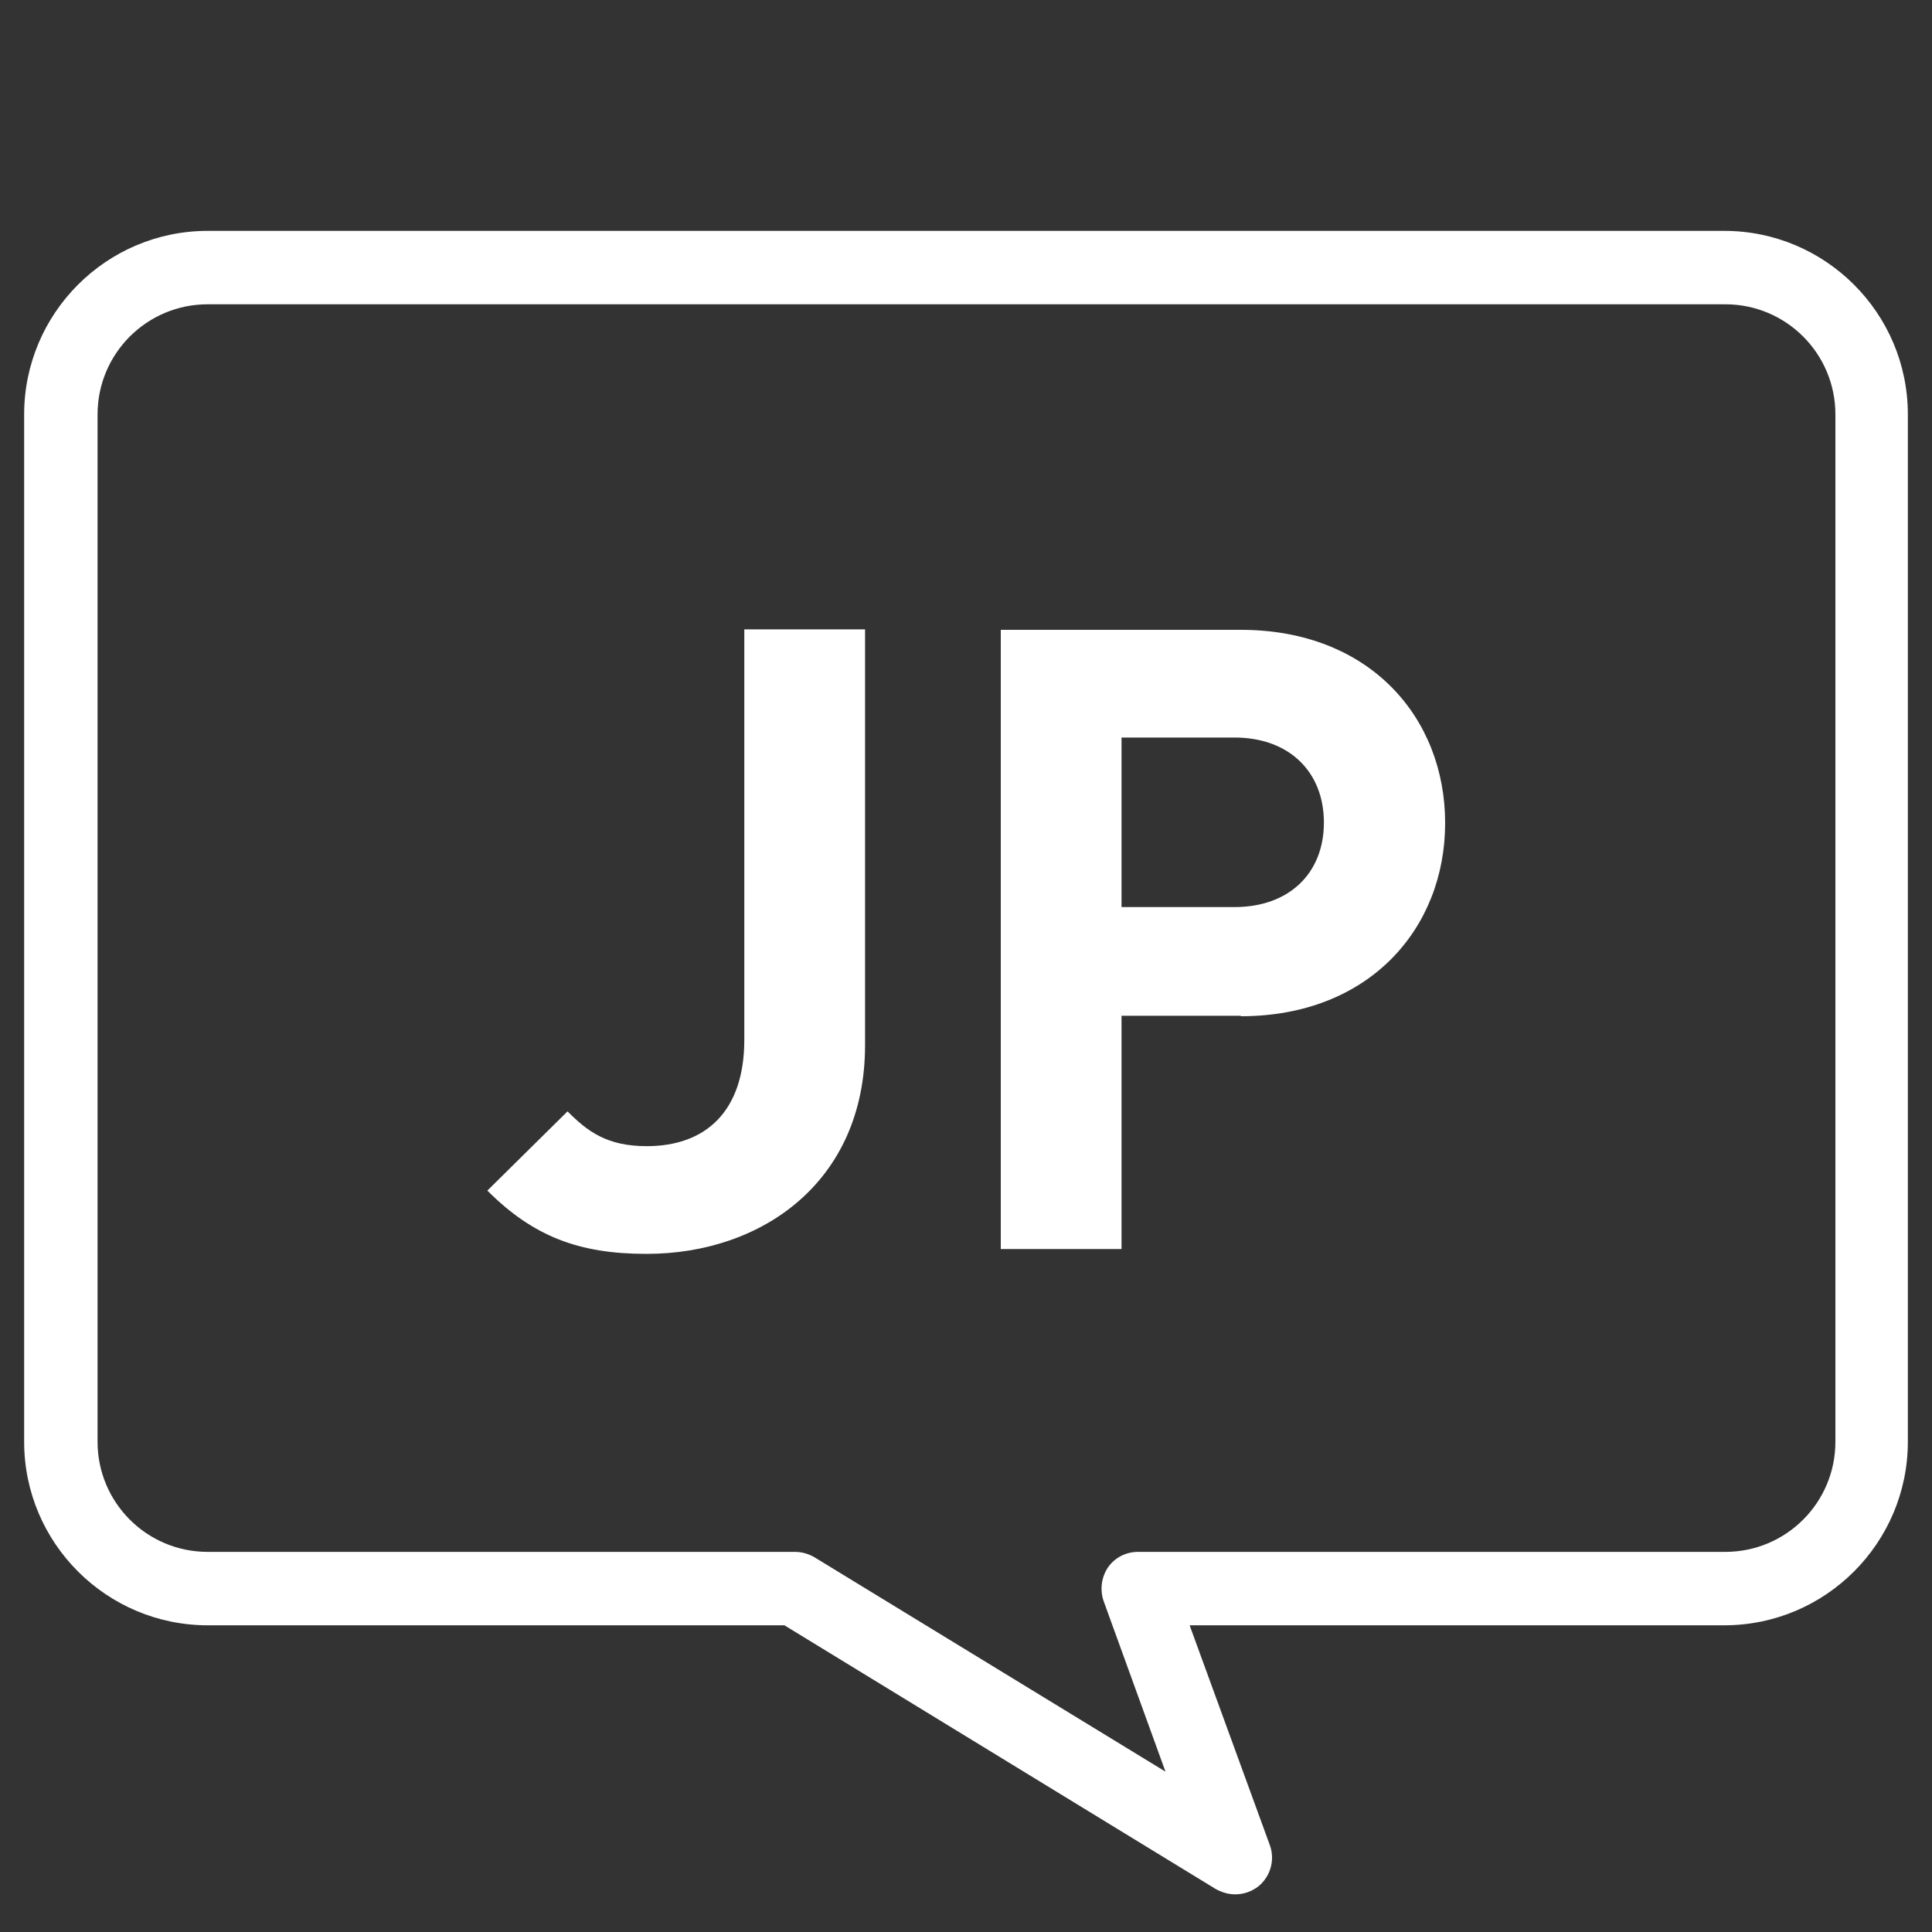
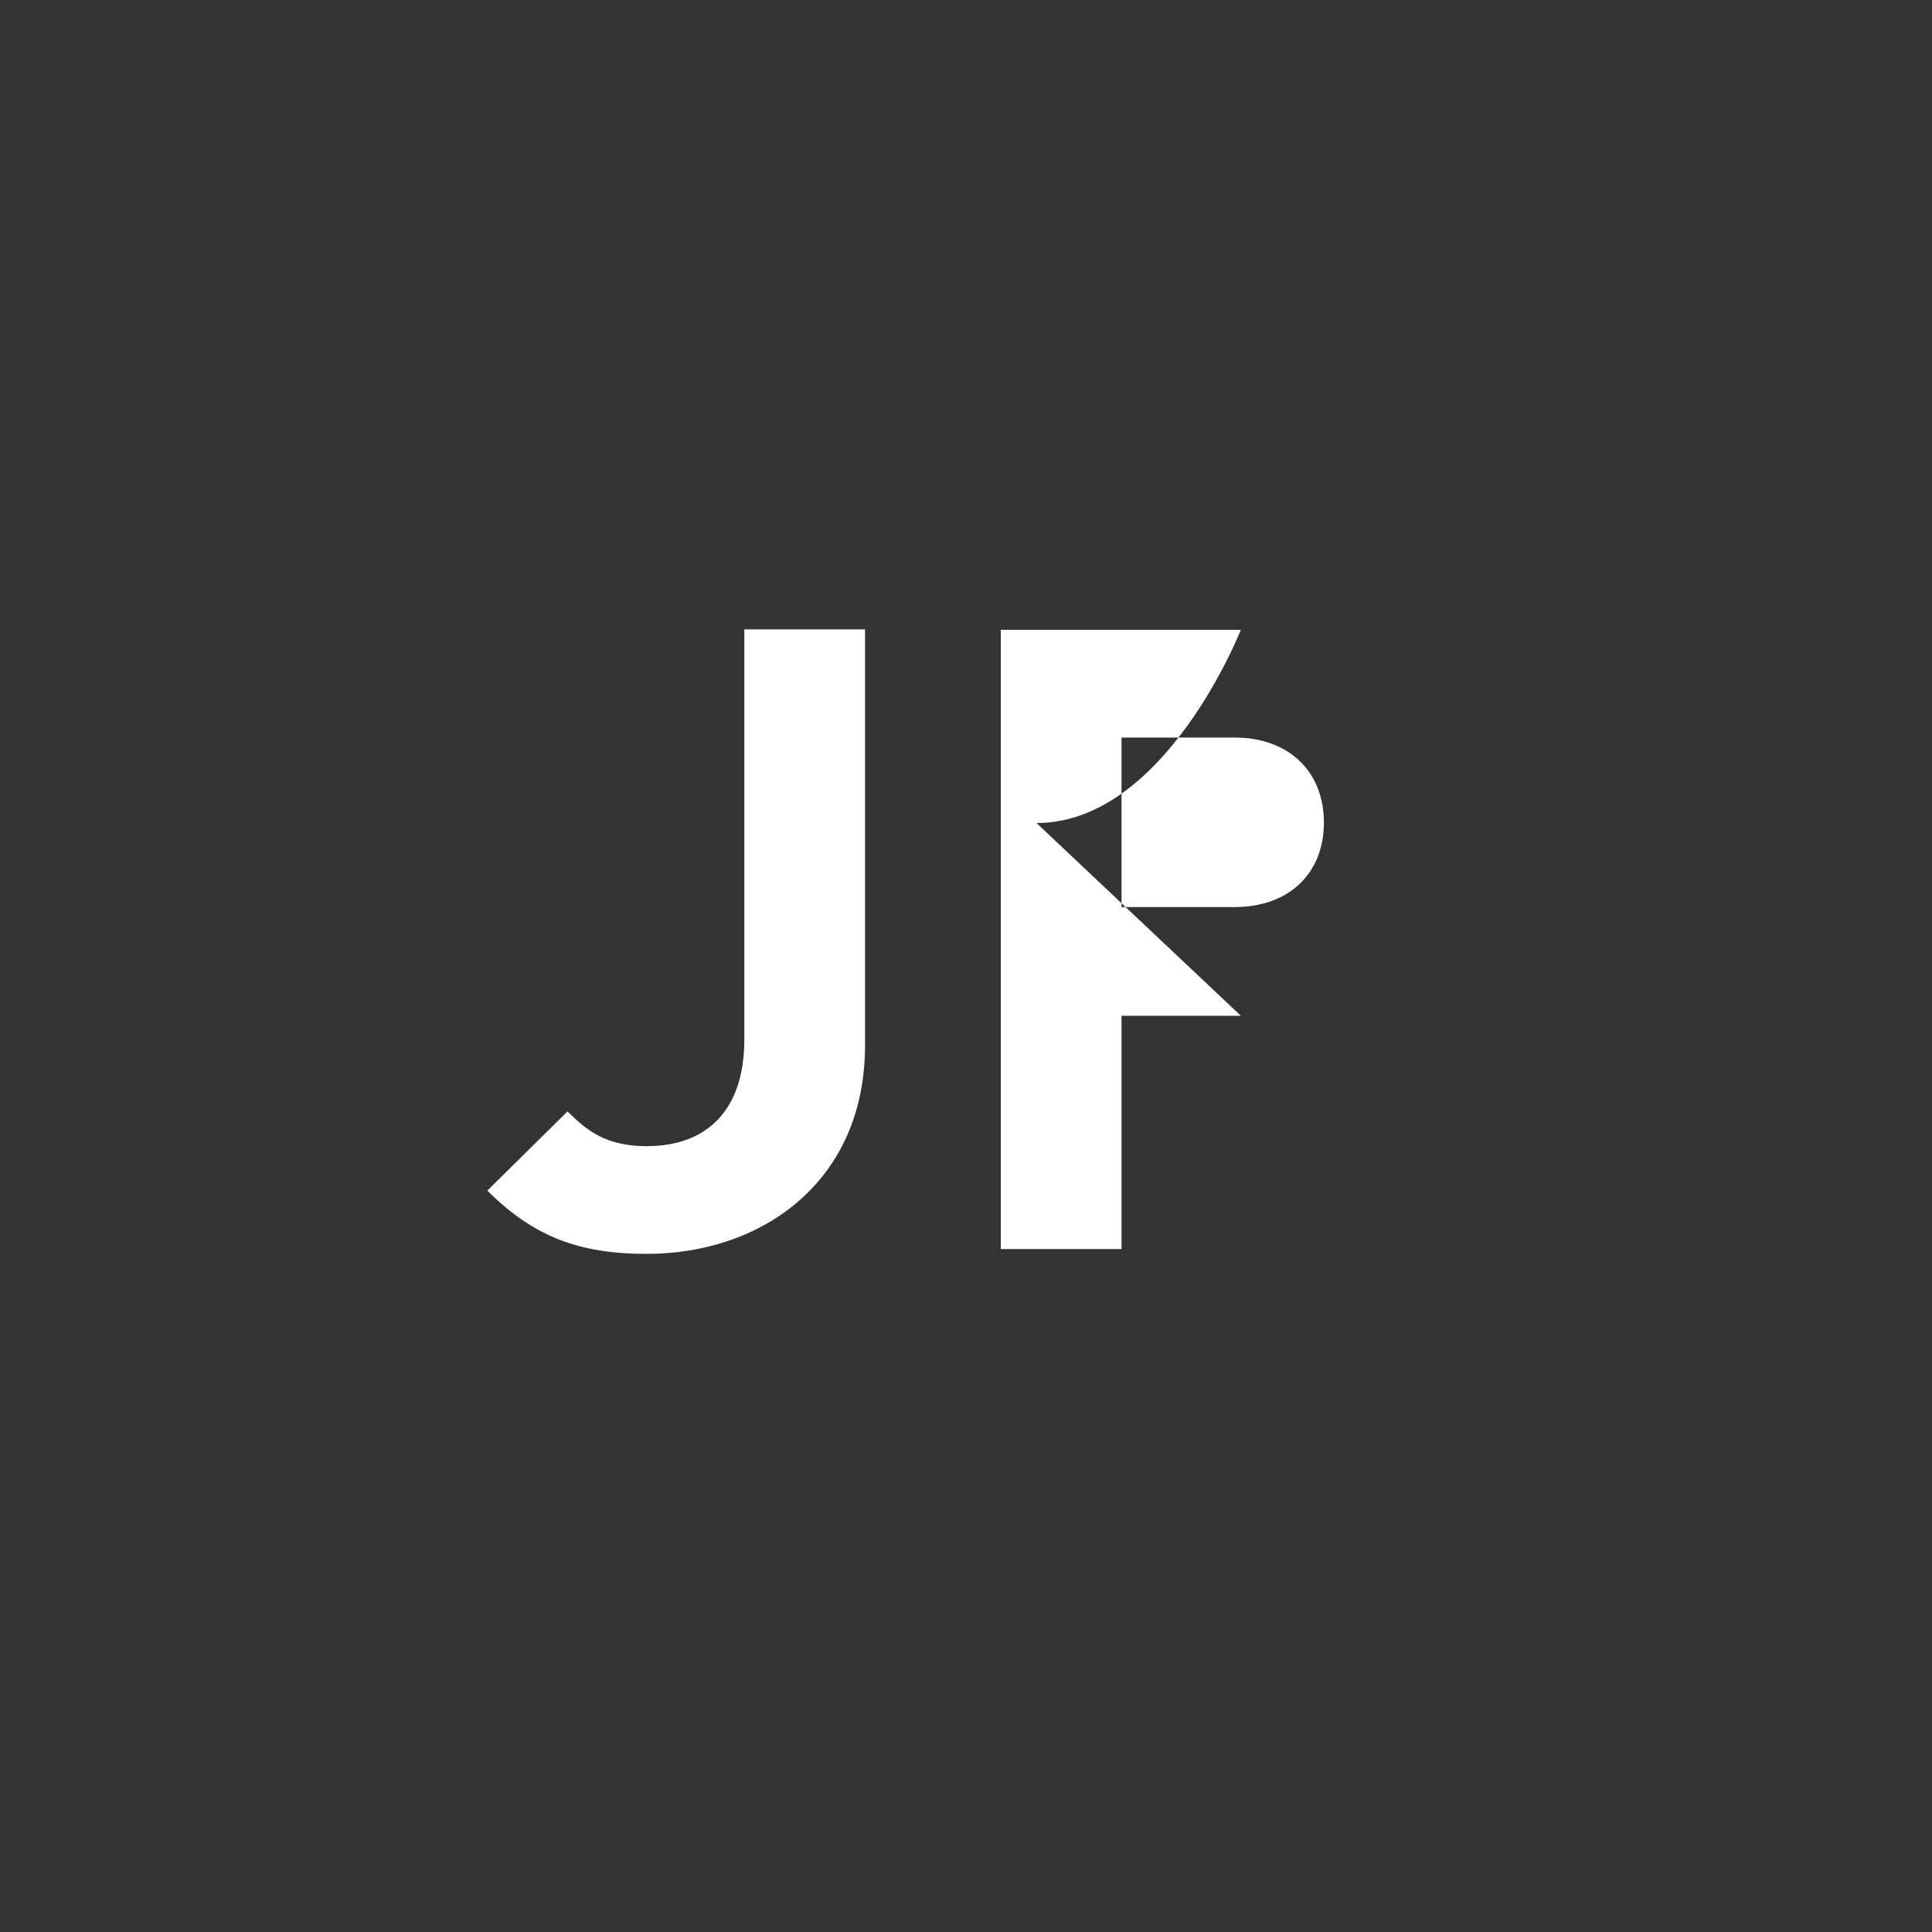
<svg xmlns="http://www.w3.org/2000/svg" id="_レイヤー_2" data-name="レイヤー_2" viewBox="0 0 40 40">
  <rect x="0" y="0" width="40" height="40" fill="#333333" stroke="none" />
  <defs>
    <style>
      .cls-1 {
        fill: #fff;
      }
    </style>
  </defs>
-   <path class="cls-1" d="M25.57,39.22c-.14,0-.27-.04-.4-.11l-8.93-5.46H4.3c-2.09,0-3.8-1.7-3.8-3.8V8.58c0-2.09,1.7-3.8,3.8-3.8h31.4c2.09,0,3.8,1.7,3.8,3.8v21.27c0,2.09-1.7,3.8-3.8,3.8h-11.07l1.66,4.55c.11.3.02.64-.23.85-.14.11-.31.17-.48.17ZM4.3,6.3c-1.26,0-2.28,1.02-2.28,2.28v21.27c0,1.26,1.02,2.28,2.28,2.28h12.16c.14,0,.28.04.4.11l7.27,4.44-1.28-3.53c-.08-.23-.05-.49.09-.7.14-.2.37-.32.62-.32h12.16c1.26,0,2.28-1.02,2.28-2.28V8.58c0-1.26-1.02-2.28-2.28-2.28H4.3Z" />
  <g>
    <path class="cls-1" d="M13.38,25.96c-1.39,0-2.34-.36-3.29-1.31l1.66-1.64c.41.41.81.72,1.64.72,1.22,0,2.02-.72,2.02-2.2v-8.5h2.5v8.61c0,2.83-2.14,4.32-4.52,4.32Z" />
-     <path class="cls-1" d="M25.69,21.03h-2.47v4.83h-2.5v-12.82h4.97c2.67,0,4.23,1.82,4.23,4s-1.57,4-4.23,4ZM25.56,15.27h-2.34v3.51h2.34c1.13,0,1.85-.7,1.85-1.75s-.72-1.76-1.85-1.76Z" />
+     <path class="cls-1" d="M25.69,21.03h-2.47v4.83h-2.5v-12.82h4.97s-1.57,4-4.23,4ZM25.56,15.27h-2.34v3.51h2.34c1.13,0,1.85-.7,1.85-1.75s-.72-1.76-1.85-1.76Z" />
  </g>
</svg>